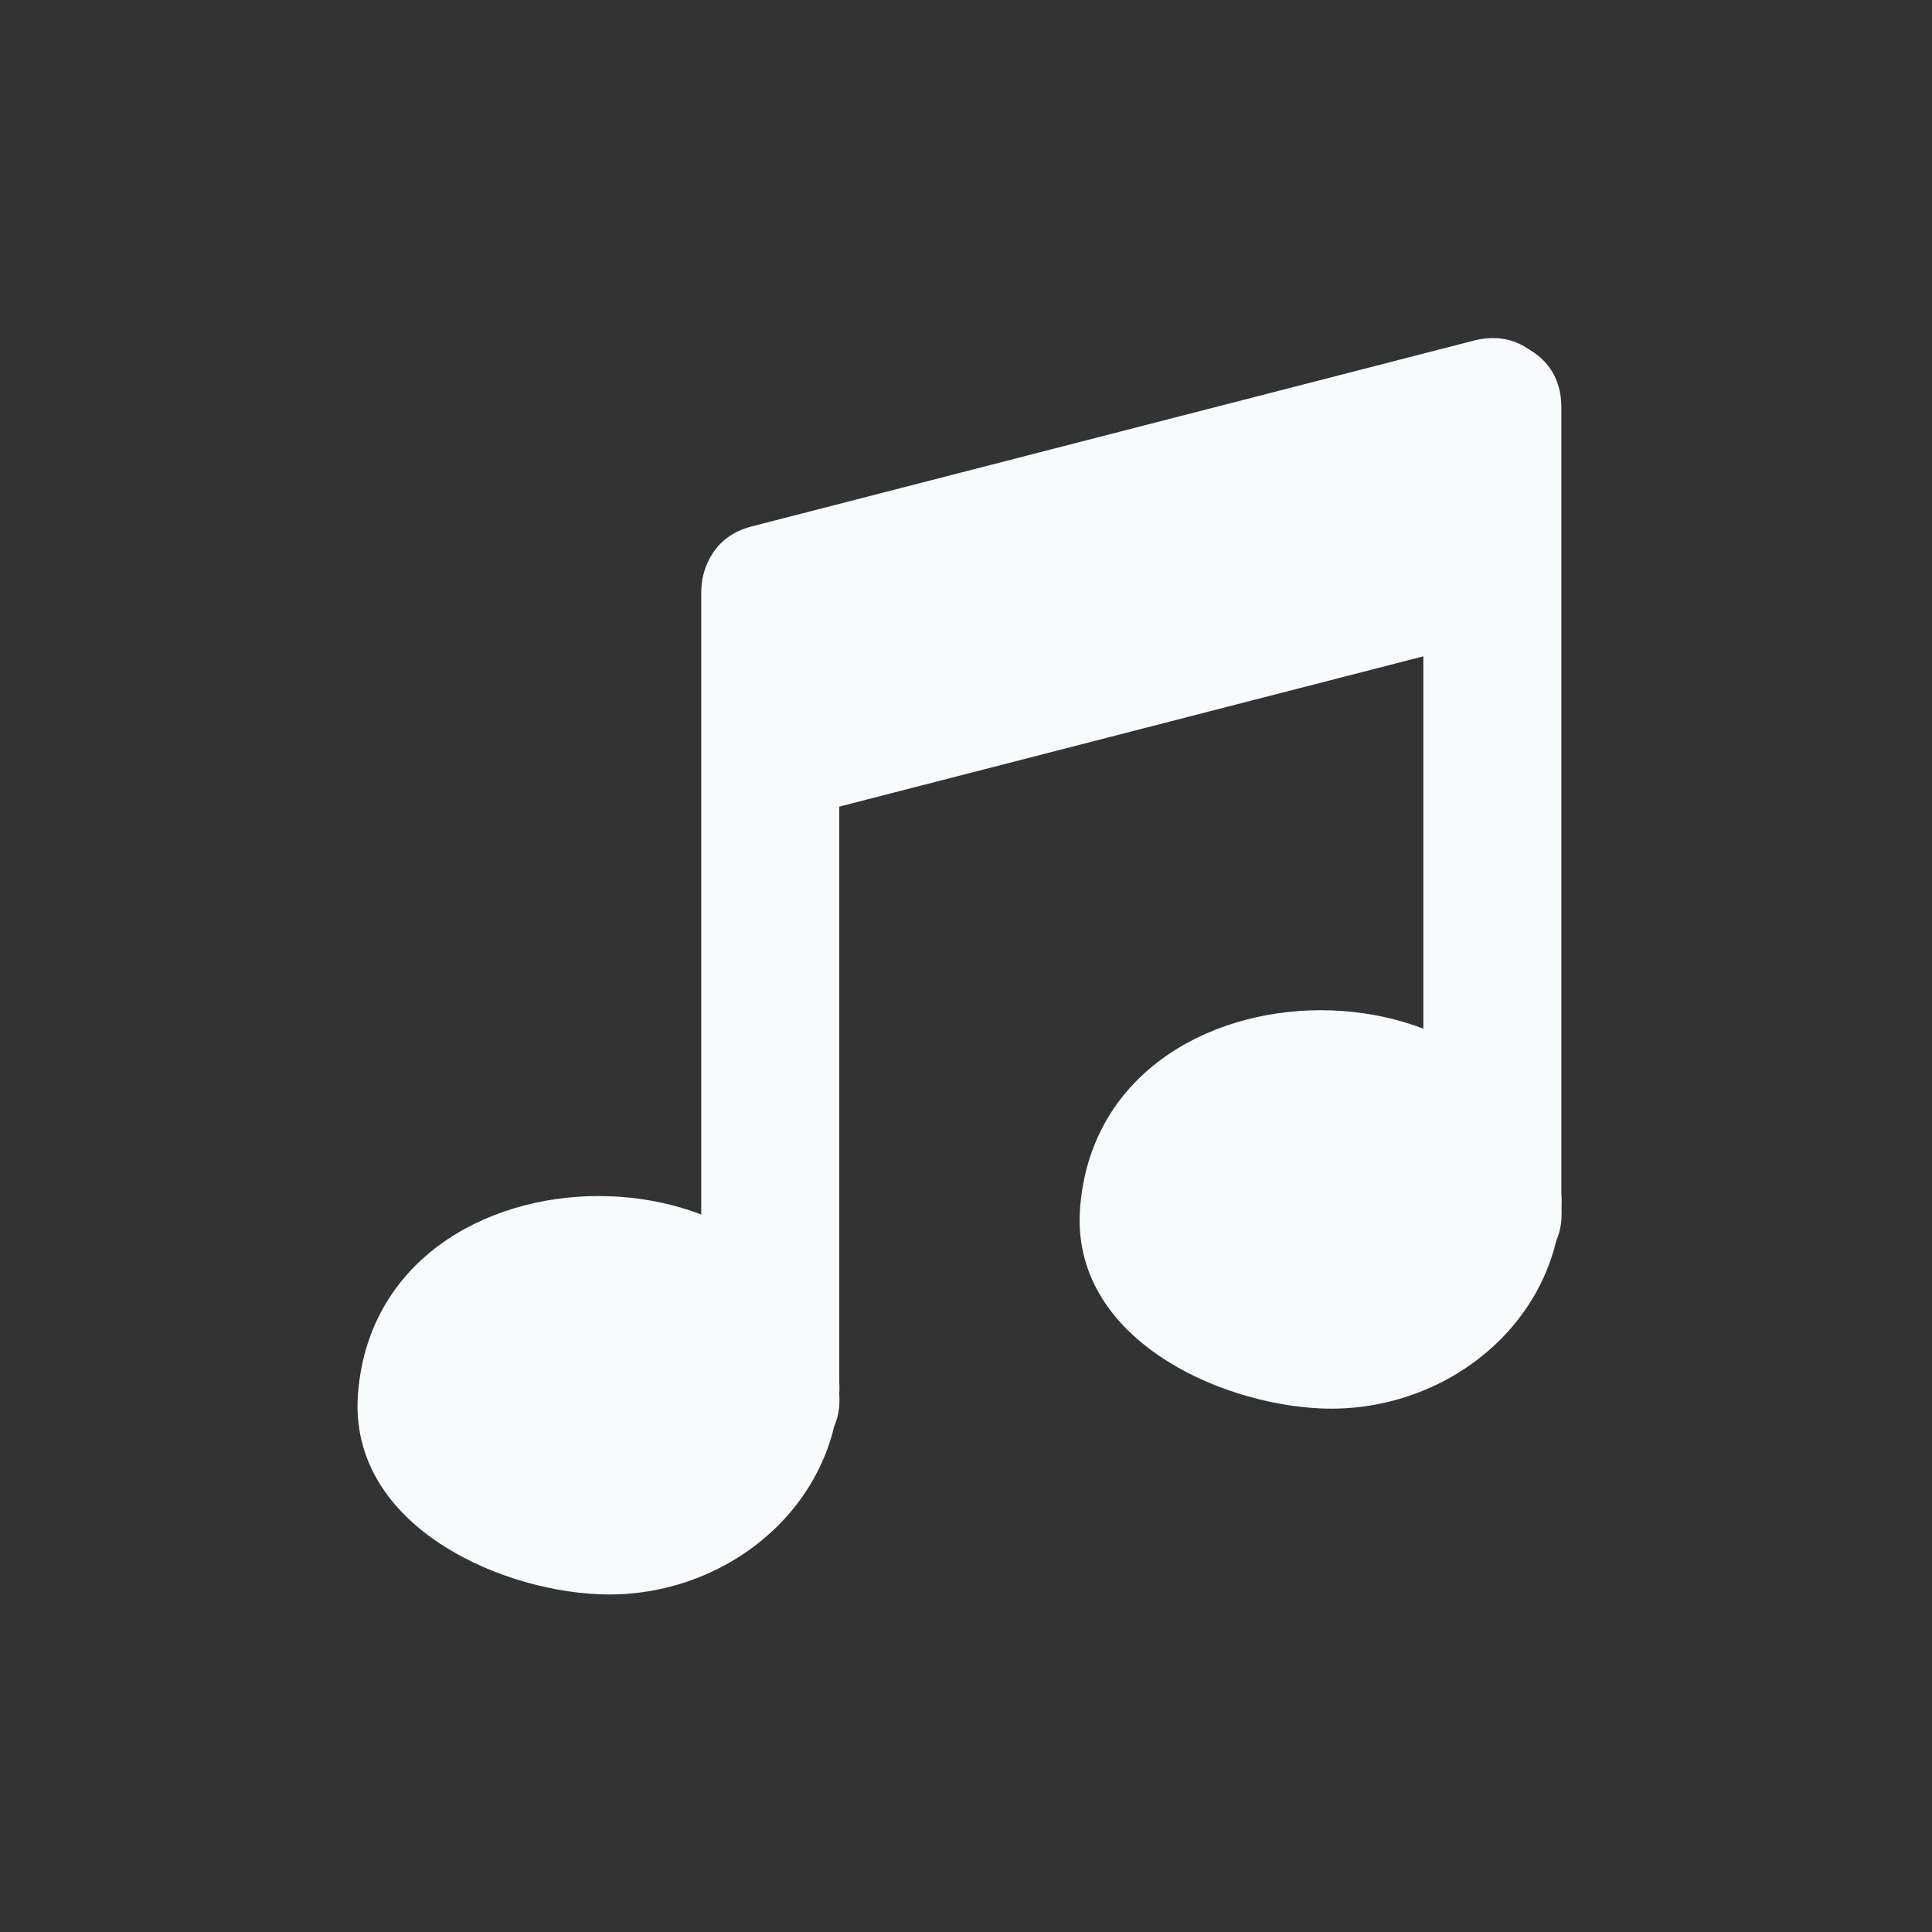
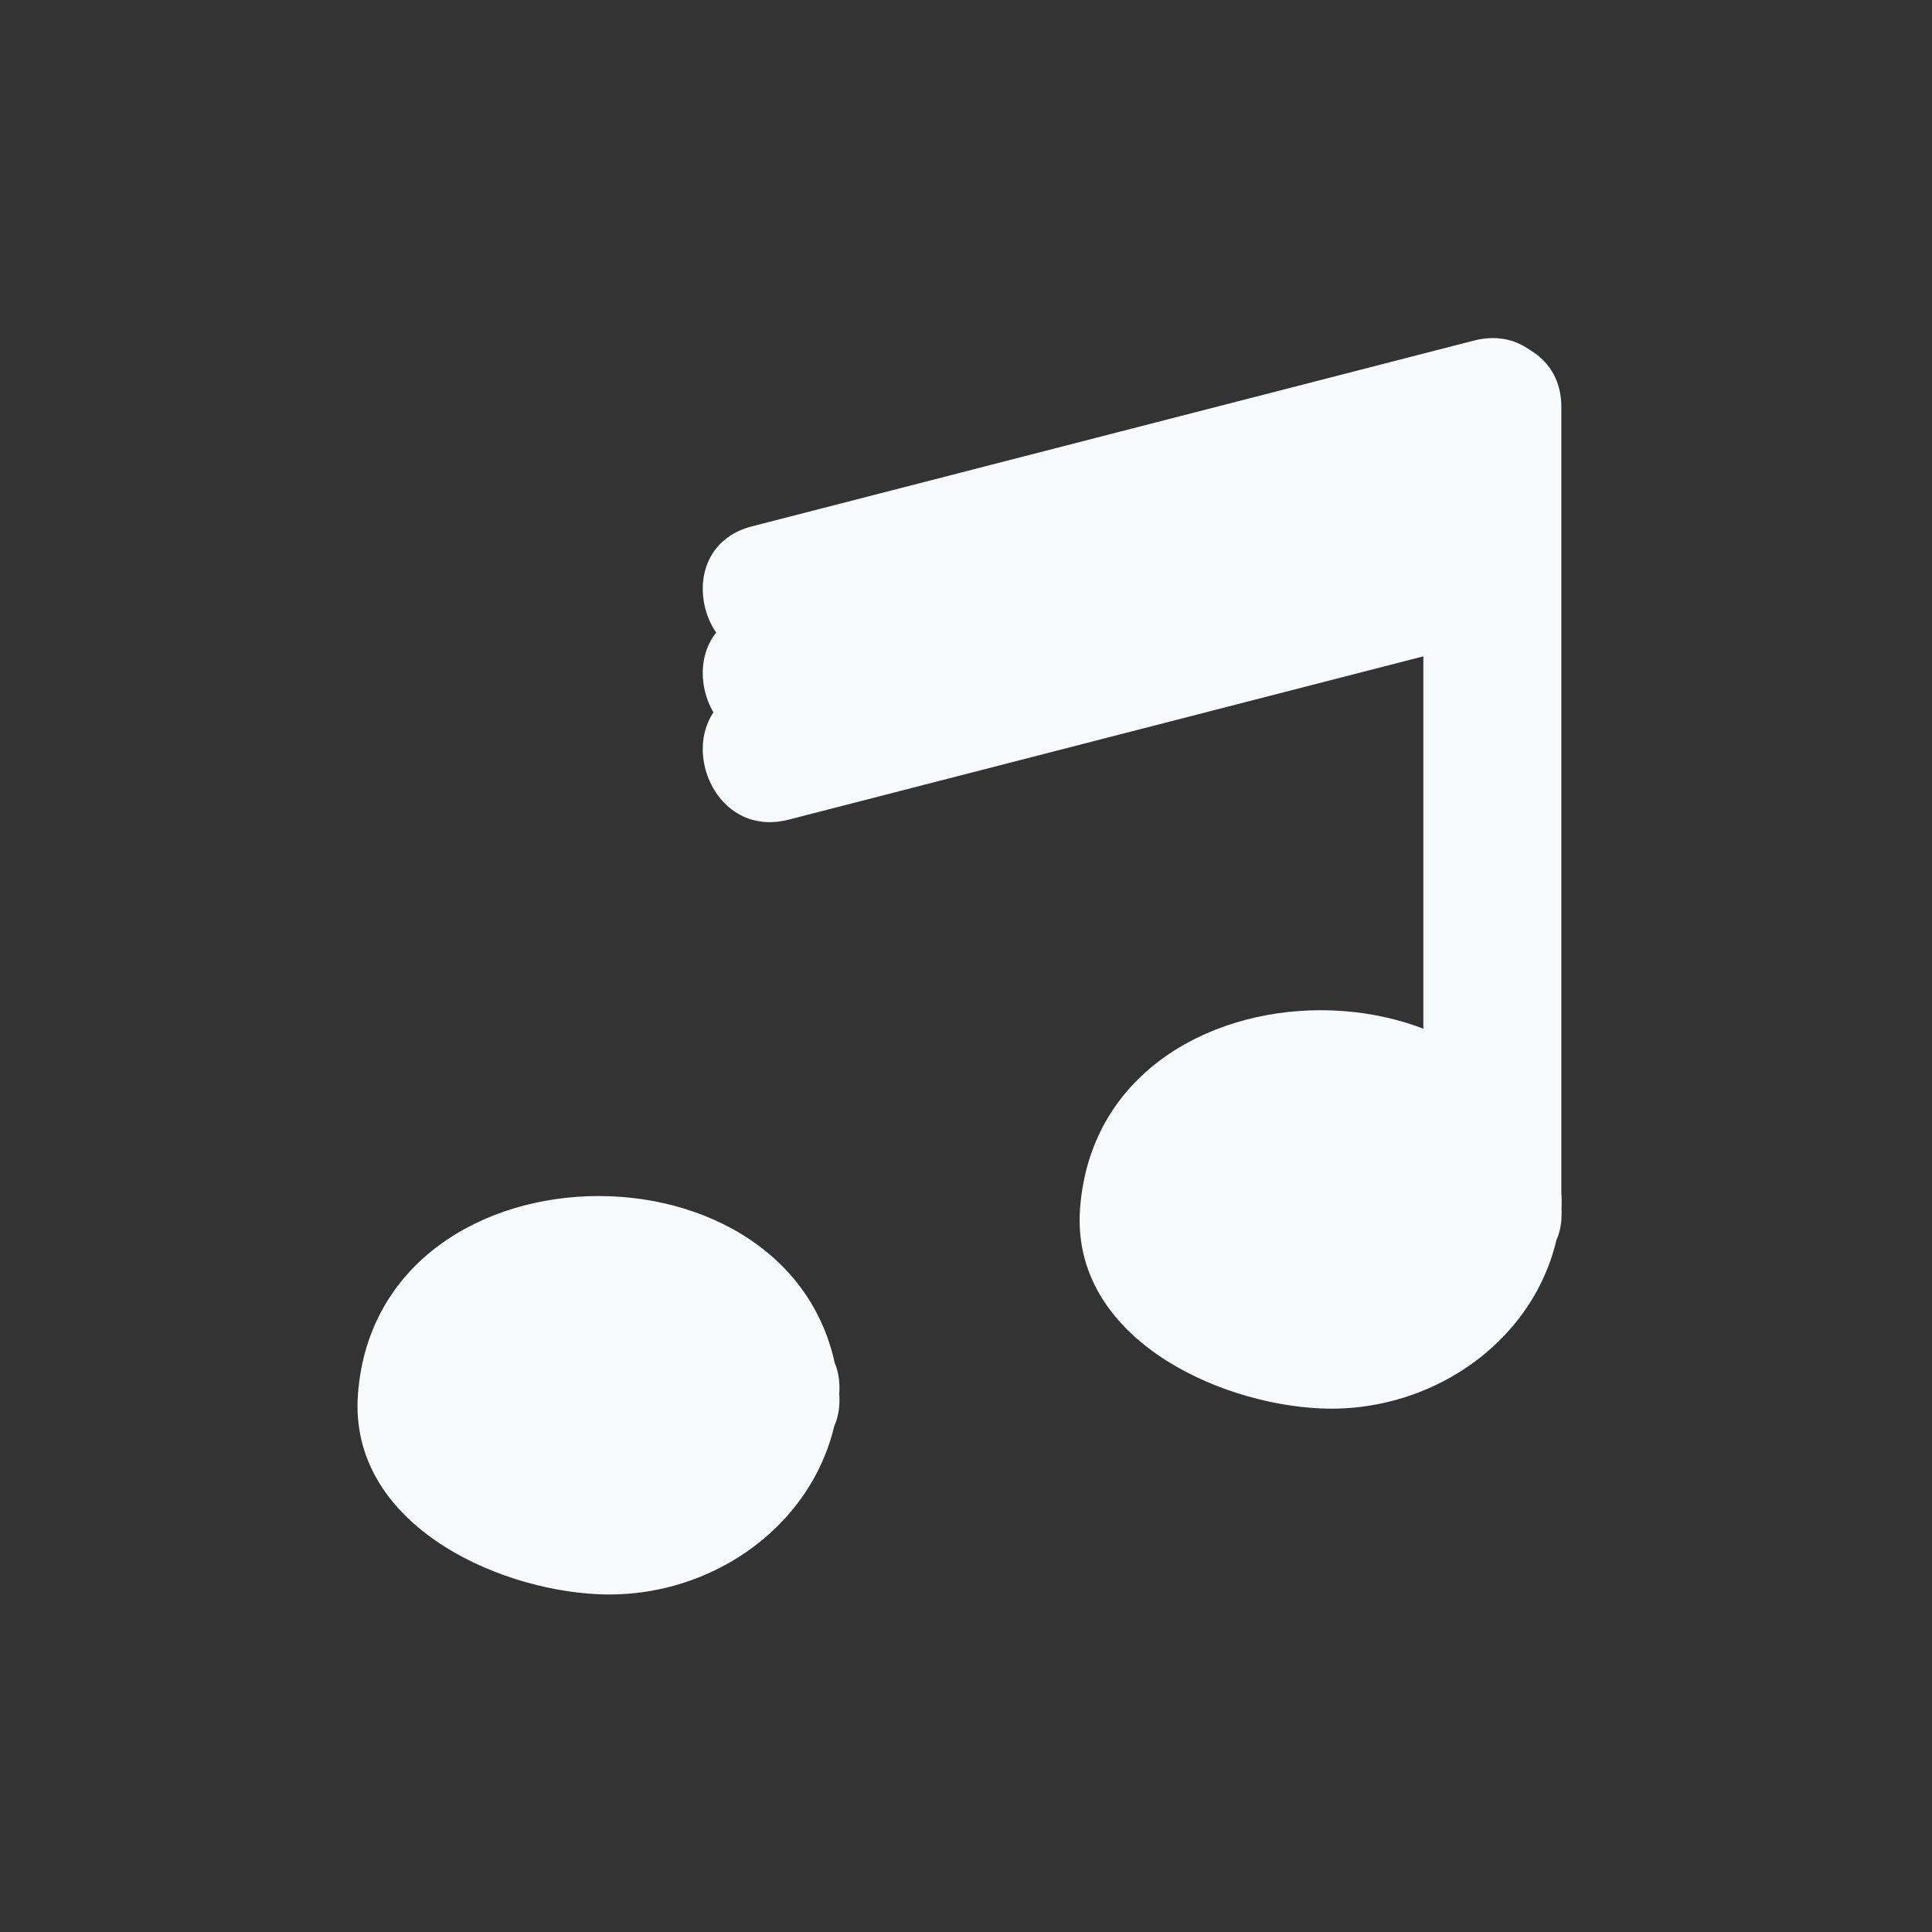
<svg xmlns="http://www.w3.org/2000/svg" version="1.1" x="0px" y="0px" viewBox="-20 -20 140 140" xml:space="preserve" data-icon="true" fill="#F8FBFC">
  <rect x="-20" y="-20" width="140" height="140" fill="#333333" stroke="none" />
  <g>
    <ellipse cx="23.377" cy="81.014" rx="12.437" ry="9.511" />
    <g>
      <path d="M30.814,81.014c-0.465,6.164-14.409,6.164-14.874,0C15.488,75.024,30.343,74.775,30.814,81.014    c0.482,6.389,10.485,6.436,10,0c-1.443-19.126-33.431-19.126-34.874,0c-0.7,9.276,9.81,14.174,17.437,14.511    c8.691,0.383,16.777-5.757,17.437-14.511C41.3,74.578,31.296,74.625,30.814,81.014z" />
    </g>
  </g>
  <g>
    <ellipse cx="75.704" cy="67.549" rx="12.437" ry="9.511" />
    <g>
      <path d="M83.141,67.549c-0.465,6.164-14.409,6.164-14.874,0C67.815,61.56,82.67,61.31,83.141,67.549    c0.482,6.389,10.485,6.436,10,0c-1.443-19.126-33.431-19.126-34.874,0c-0.7,9.276,9.81,14.174,17.437,14.511    c8.691,0.383,16.777-5.757,17.437-14.511C93.626,61.114,83.623,61.161,83.141,67.549z" />
    </g>
  </g>
  <g>
    <g>
-       <path d="M40.814,81.014c0-19.35,0-38.7,0-58.049c0-6.449-10-6.449-10,0c0,19.35,0,38.7,0,58.049    C30.814,87.463,40.814,87.463,40.814,81.014L40.814,81.014z" />
-     </g>
+       </g>
  </g>
  <g>
    <g>
      <path d="M93.141,67.549c0-19.35,0-38.7,0-58.049c0-6.449-10-6.449-10,0c0,19.35,0,38.7,0,58.049    C83.141,73.998,93.141,73.998,93.141,67.549L93.141,67.549z" />
    </g>
  </g>
  <g>
    <g>
      <path d="M37.143,27.786c17.442-4.488,34.885-8.976,52.327-13.465c6.241-1.606,3.592-11.251-2.658-9.643    c-17.442,4.488-34.885,8.976-52.327,13.465C28.244,19.749,30.893,29.394,37.143,27.786L37.143,27.786z" />
    </g>
  </g>
  <g>
    <g>
      <path d="M37.143,33.884c17.442-4.488,34.885-8.976,52.327-13.465c6.241-1.606,3.592-11.251-2.658-9.643    c-17.442,4.488-34.885,8.976-52.327,13.465C28.244,25.847,30.893,35.492,37.143,33.884L37.143,33.884z" />
    </g>
  </g>
  <g>
    <g>
      <path d="M37.143,39.397c17.442-4.488,34.885-8.976,52.327-13.465c6.241-1.606,3.592-11.251-2.658-9.643    c-17.442,4.488-34.885,8.976-52.327,13.465C28.244,31.36,30.893,41.005,37.143,39.397L37.143,39.397z" />
    </g>
  </g>
  <polygon points="35.167,22.667 35.862,33.779 90.5,19.898 89.167,9.5" />
</svg>